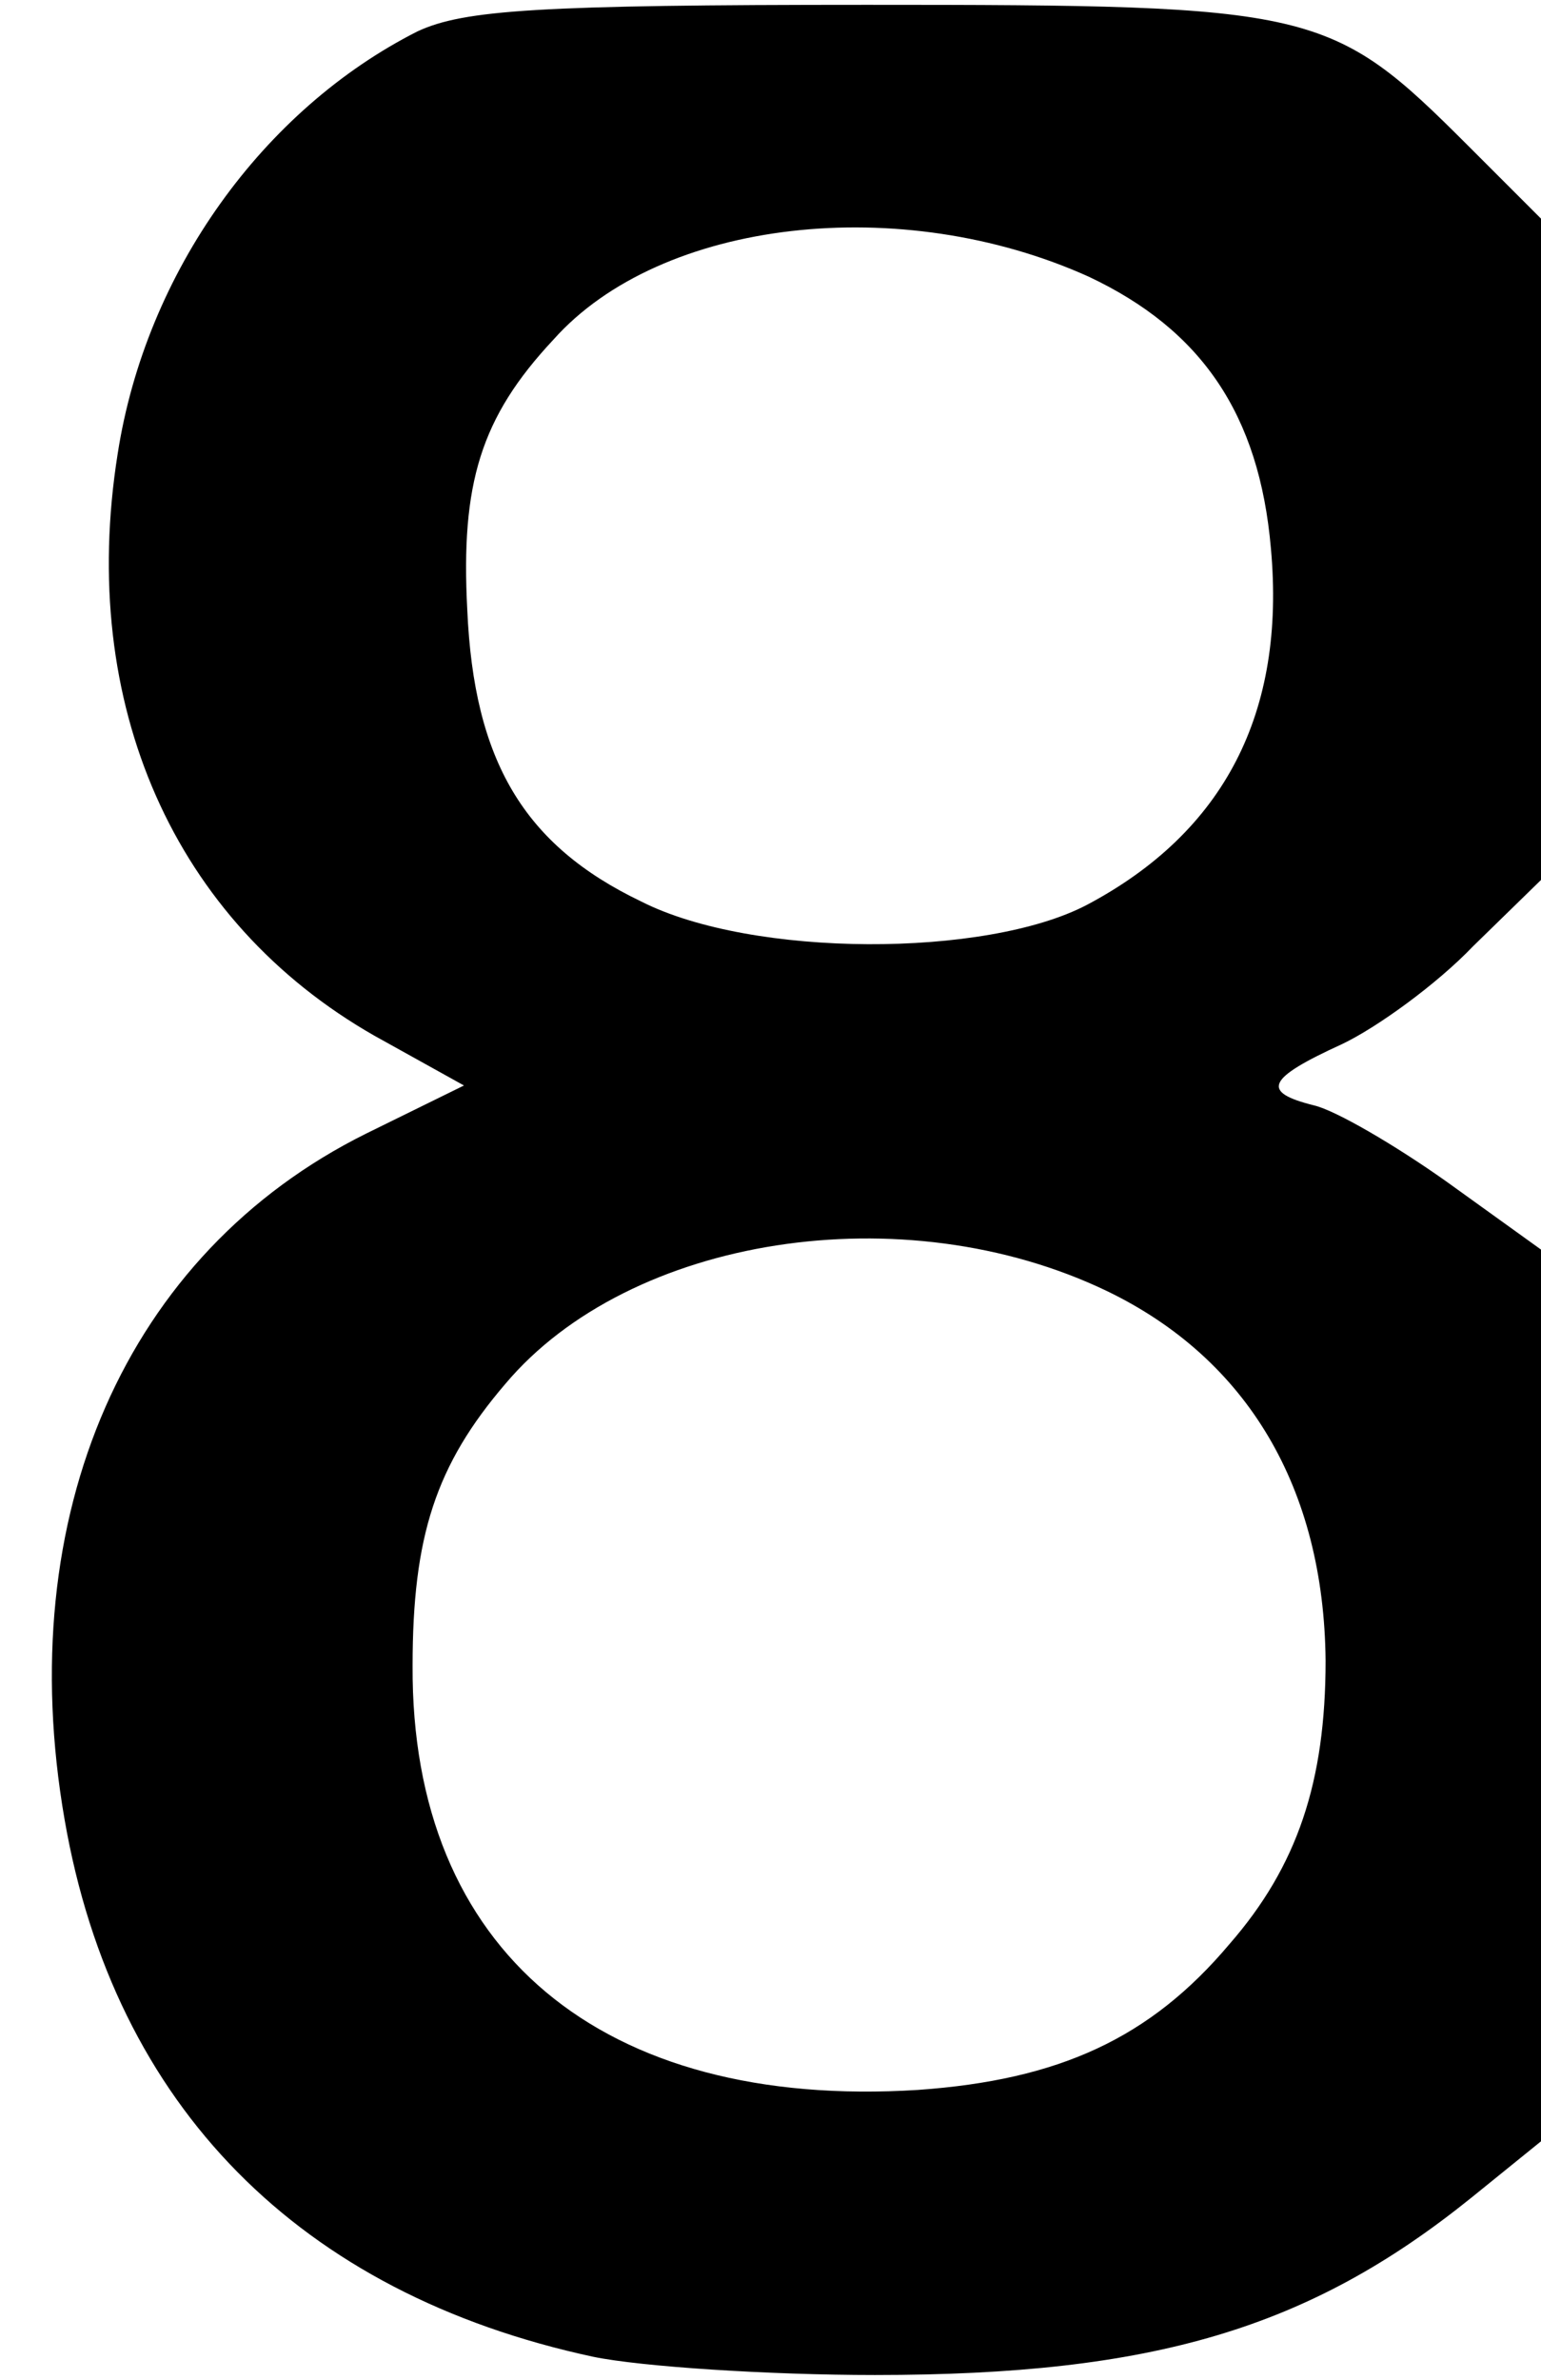
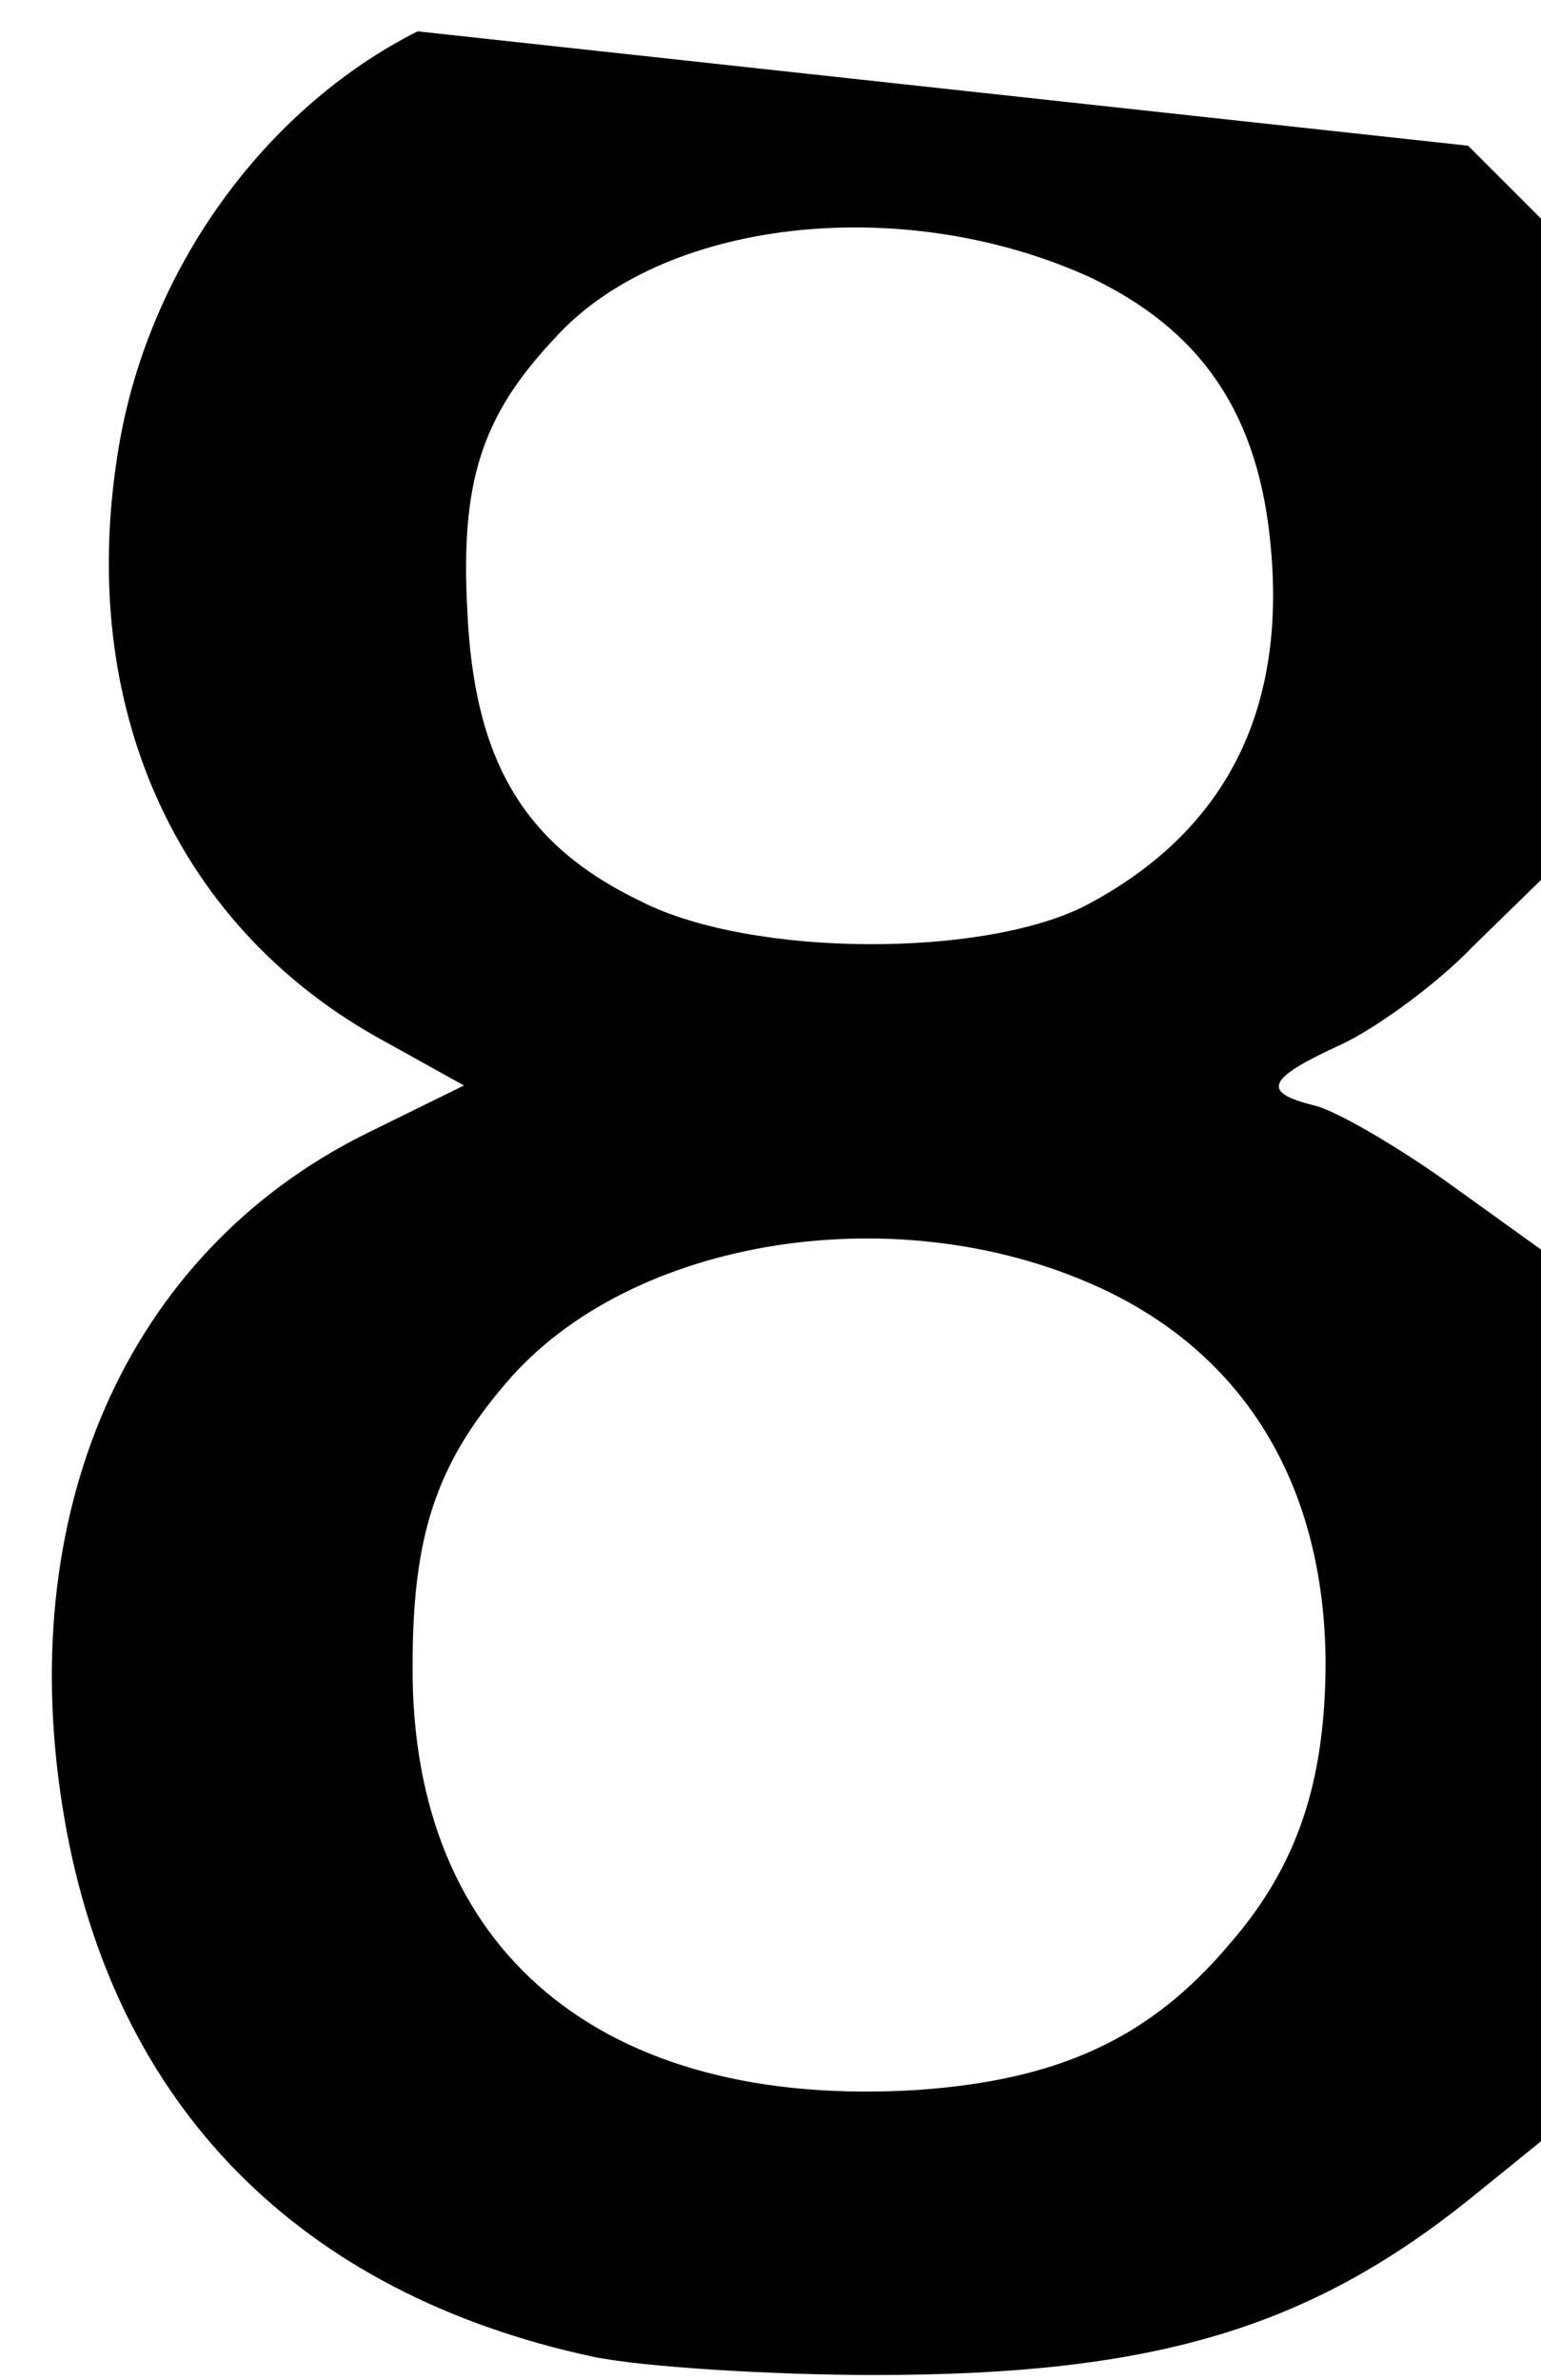
<svg xmlns="http://www.w3.org/2000/svg" version="1.0" width="24.378mm" height="37.637mm" viewBox="0 0 93 143" preserveAspectRatio="xMidYMid meet">
  <g transform="translate(0,143) scale(0.1,-0.1)" fill="#000000" stroke="none">
-     <path d="M252 1414 c-93 -47 -164 -145 -181 -255 -24 -151 34 -282 155 -351 l54 -30 -59 -29 c-145 -72 -214 -230 -182 -414 30 -173 142 -286 319 -324 29 -6 106 -11 170 -11 168 0 262 28 360 107 l42 34 0 269 0 269 -57 41 c-31 22 -67 43 -80 46 -32 8 -29 16 17 37 21 10 57 36 79 59 l41 40 0 199 0 200 -44 44 c-83 83 -92 85 -363 85 -198 0 -243 -3 -271 -16z m405 -148 c68 -32 103 -83 110 -164 9 -99 -28 -171 -111 -215 -61 -32 -202 -32 -269 2 -71 34 -101 85 -105 176 -4 76 8 116 52 163 65 73 210 89 323 38z m11 -612 c85 -41 131 -119 132 -223 0 -73 -17 -124 -58 -171 -48 -57 -103 -82 -188 -88 -191 -12 -306 84 -305 256 0 78 14 121 56 170 75 89 240 115 363 56z" />
+     <path d="M252 1414 c-93 -47 -164 -145 -181 -255 -24 -151 34 -282 155 -351 l54 -30 -59 -29 c-145 -72 -214 -230 -182 -414 30 -173 142 -286 319 -324 29 -6 106 -11 170 -11 168 0 262 28 360 107 l42 34 0 269 0 269 -57 41 c-31 22 -67 43 -80 46 -32 8 -29 16 17 37 21 10 57 36 79 59 l41 40 0 199 0 200 -44 44 z m405 -148 c68 -32 103 -83 110 -164 9 -99 -28 -171 -111 -215 -61 -32 -202 -32 -269 2 -71 34 -101 85 -105 176 -4 76 8 116 52 163 65 73 210 89 323 38z m11 -612 c85 -41 131 -119 132 -223 0 -73 -17 -124 -58 -171 -48 -57 -103 -82 -188 -88 -191 -12 -306 84 -305 256 0 78 14 121 56 170 75 89 240 115 363 56z" />
  </g>
</svg>